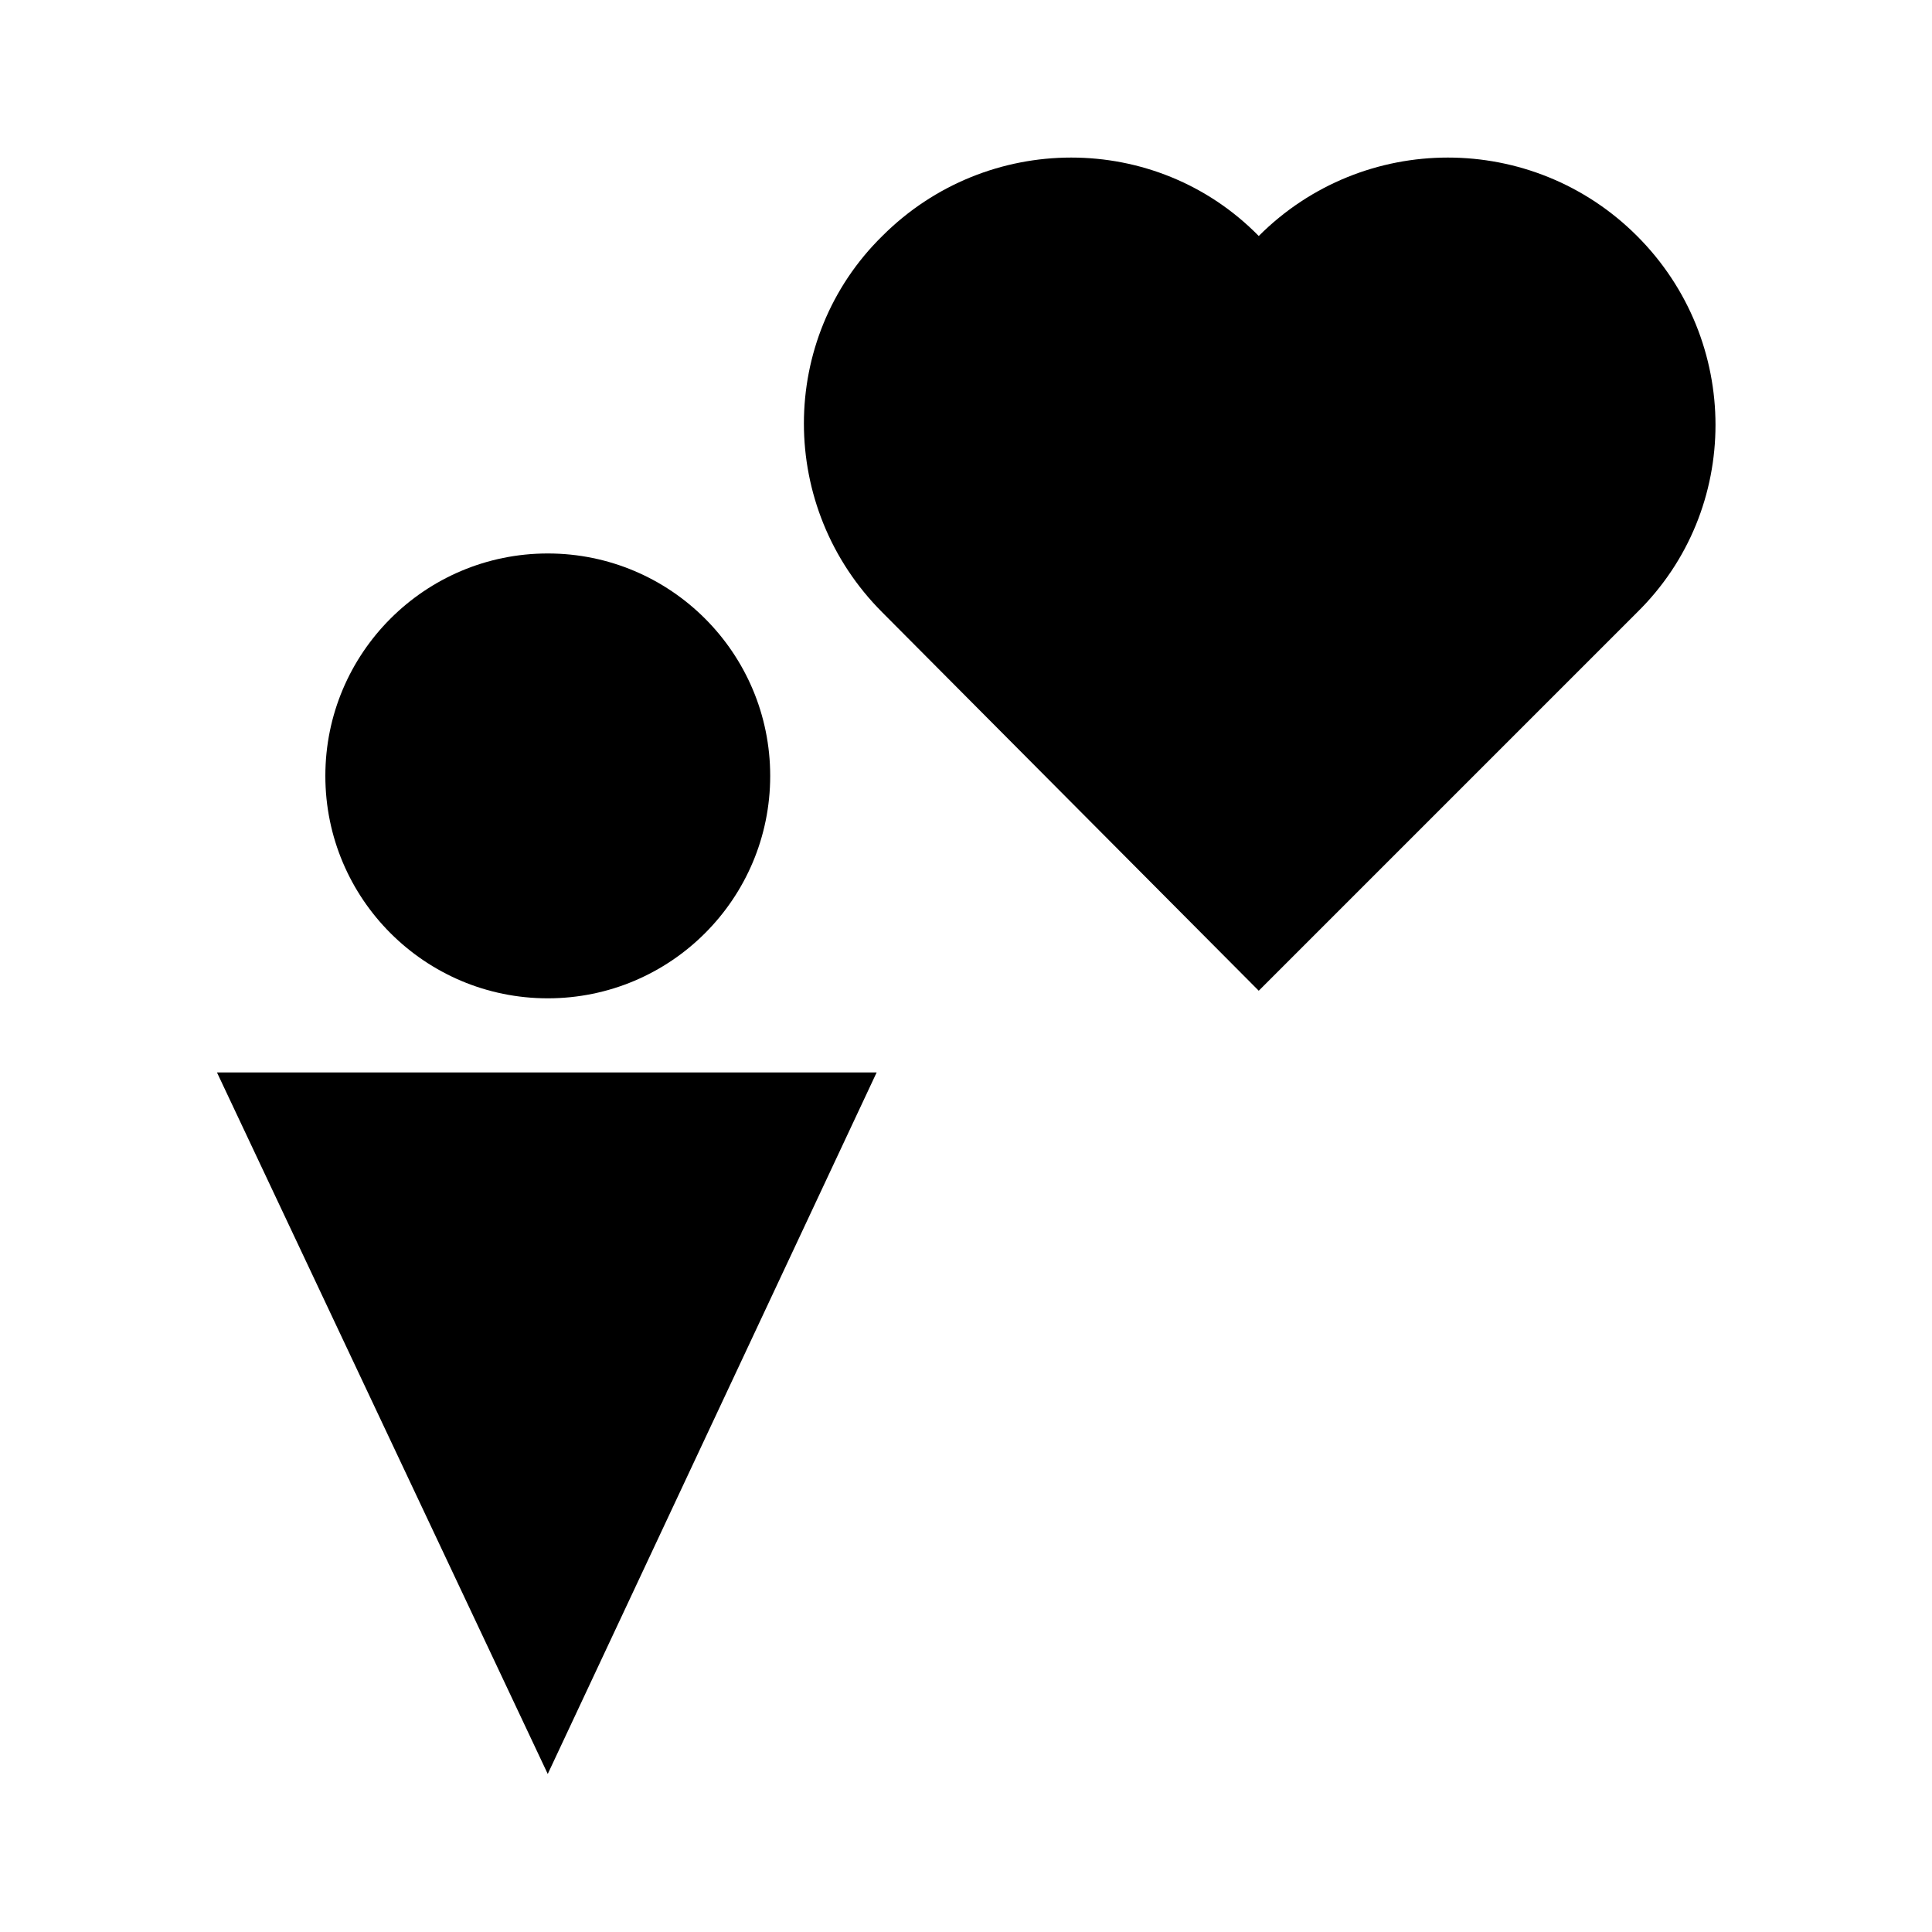
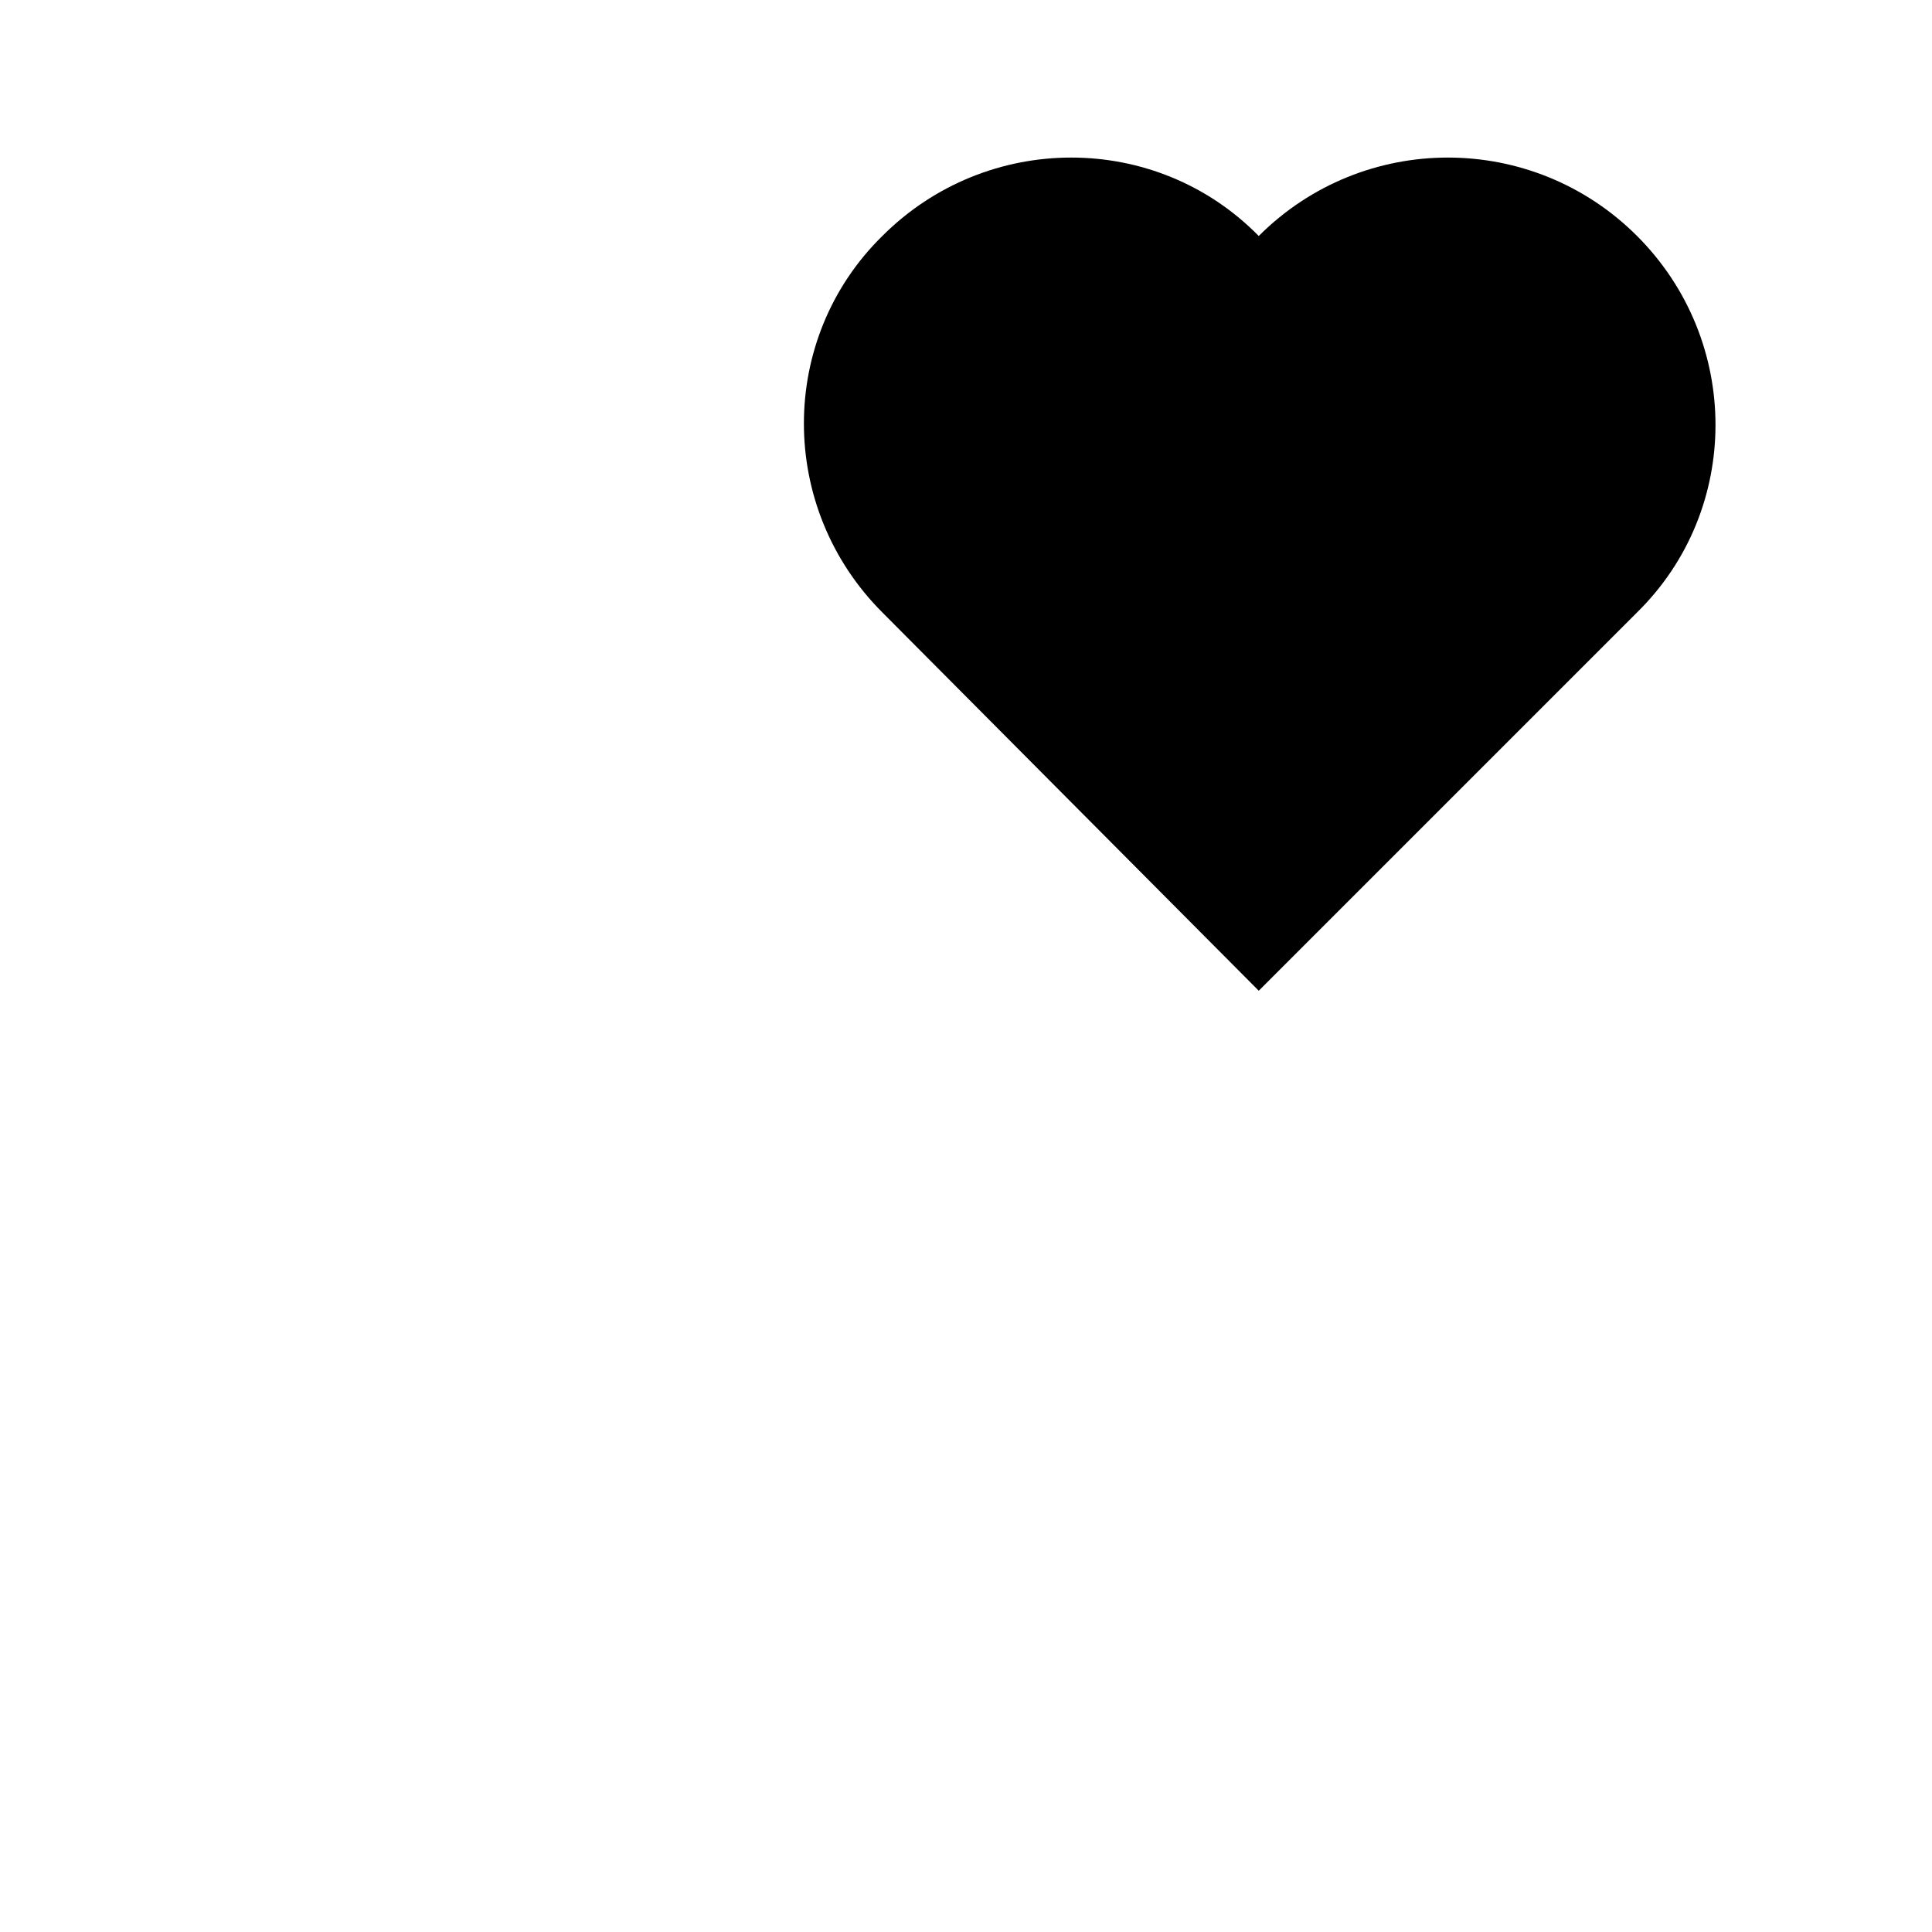
<svg xmlns="http://www.w3.org/2000/svg" fill="#000000" width="800px" height="800px" version="1.1" viewBox="144 144 512 512">
  <g>
    <path d="m577.84 206.54c27.711 27.711 27.711 72.547 0 99.754l-100.26 100.26-99.754-100.26c-27.711-27.711-27.711-72.547 0-99.754 27.711-27.711 72.547-27.711 99.754 0 27.707-27.711 72.547-27.711 100.26 0z" />
-     <path d="m348.11 349.62c0 32.555-26.391 58.945-58.945 58.945-32.555 0-58.945-26.391-58.945-58.945 0-32.555 26.391-58.945 58.945-58.945 32.555 0 58.945 26.391 58.945 58.945" />
-     <path d="m289.16 614.12 87.16-185.91h-174.82z" />
  </g>
</svg>